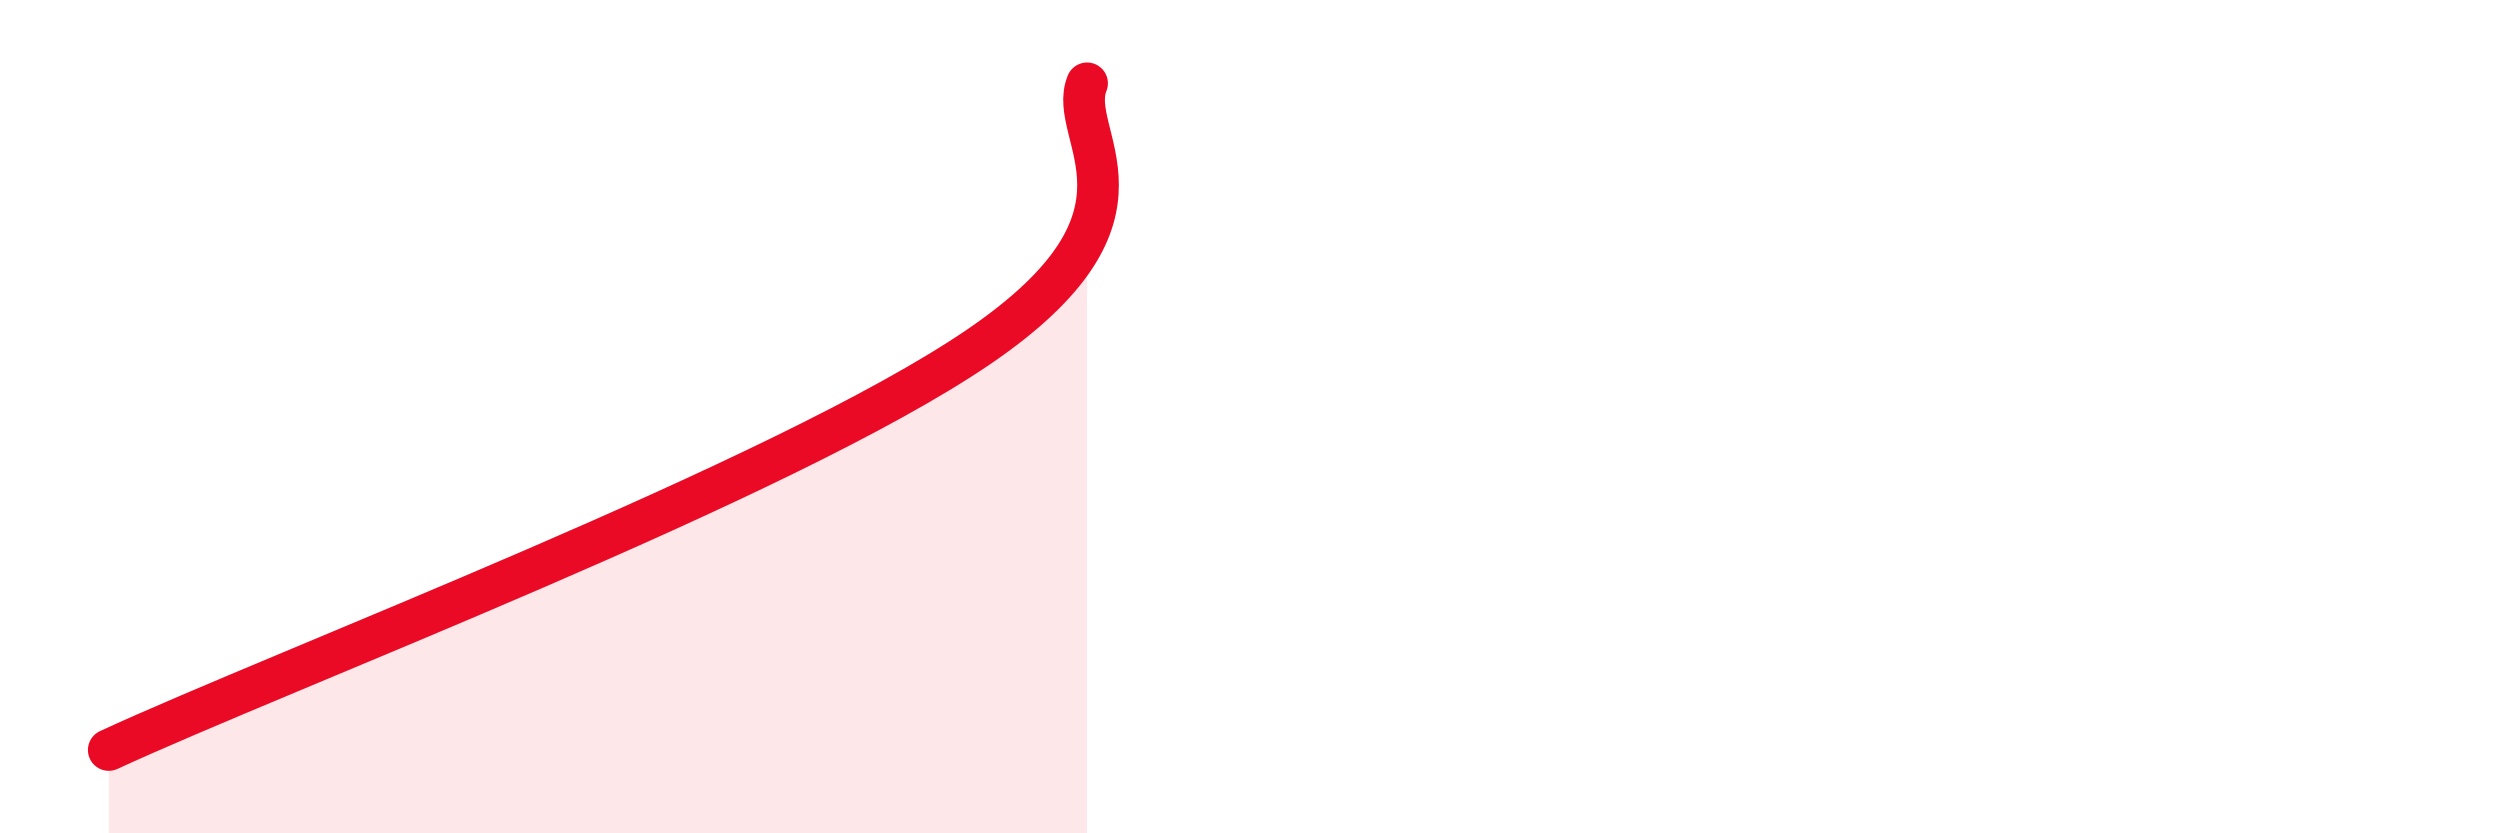
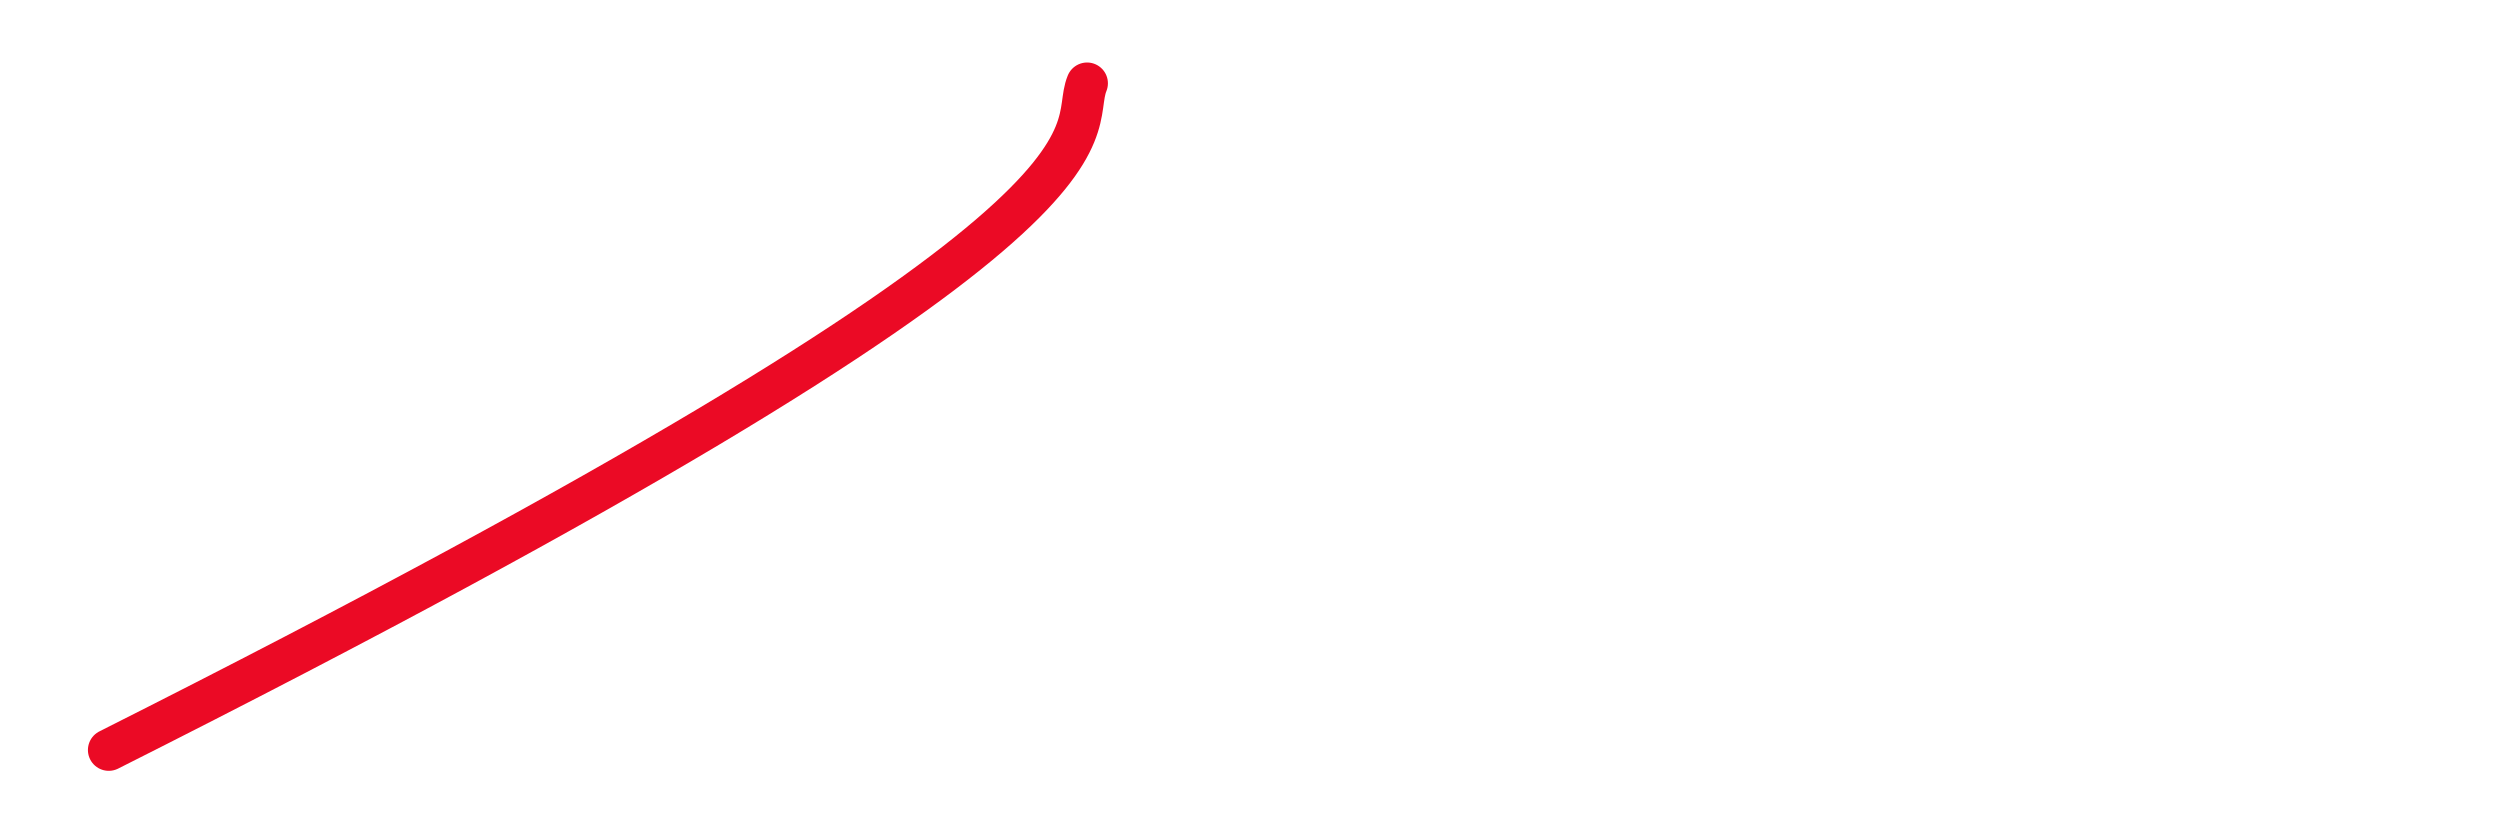
<svg xmlns="http://www.w3.org/2000/svg" width="60" height="20" viewBox="0 0 60 20">
-   <path d="M 2.61,18 C 6.78,16.07 18.78,11.53 23.48,8.33 C 28.18,5.13 25.57,3.27 26.09,2L26.09 20L2.61 20Z" fill="#EB0A25" opacity="0.1" stroke-linecap="round" stroke-linejoin="round" />
-   <path d="M 2.61,18 C 6.78,16.07 18.78,11.53 23.48,8.33 C 28.18,5.13 25.57,3.27 26.09,2" stroke="#EB0A25" stroke-width="1" fill="none" stroke-linecap="round" stroke-linejoin="round" />
+   <path d="M 2.61,18 C 28.18,5.13 25.57,3.27 26.09,2" stroke="#EB0A25" stroke-width="1" fill="none" stroke-linecap="round" stroke-linejoin="round" />
</svg>